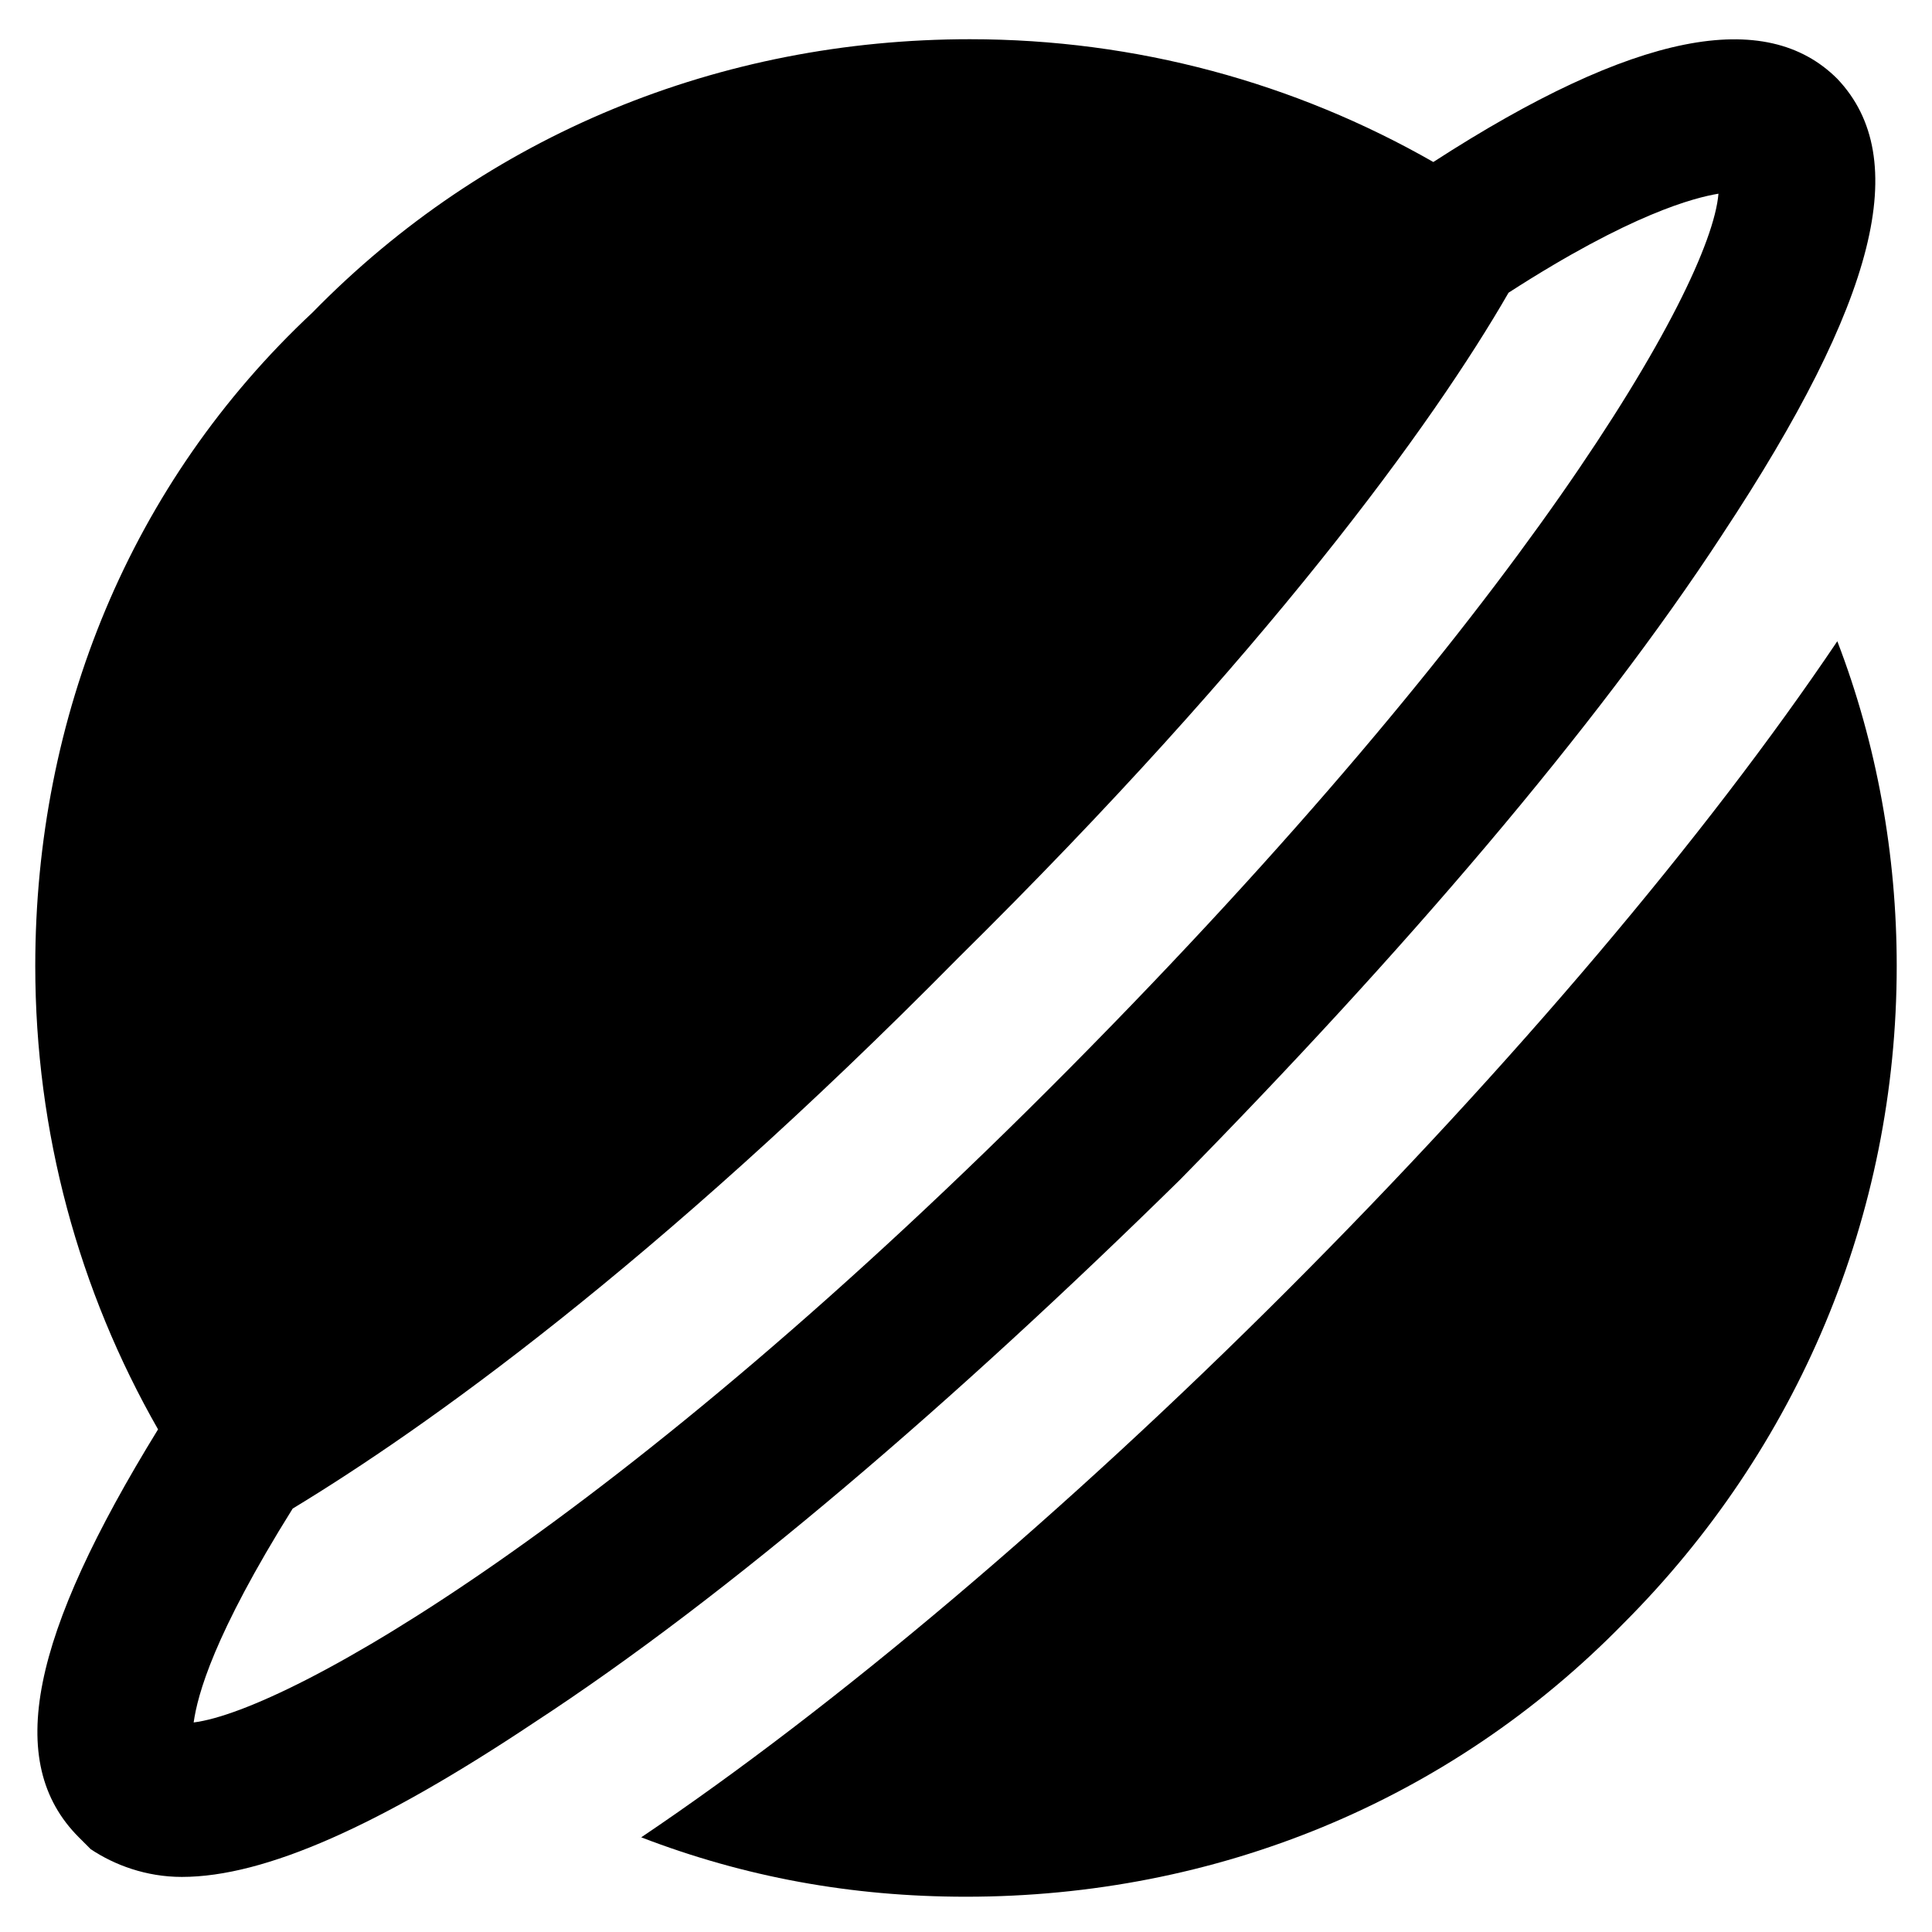
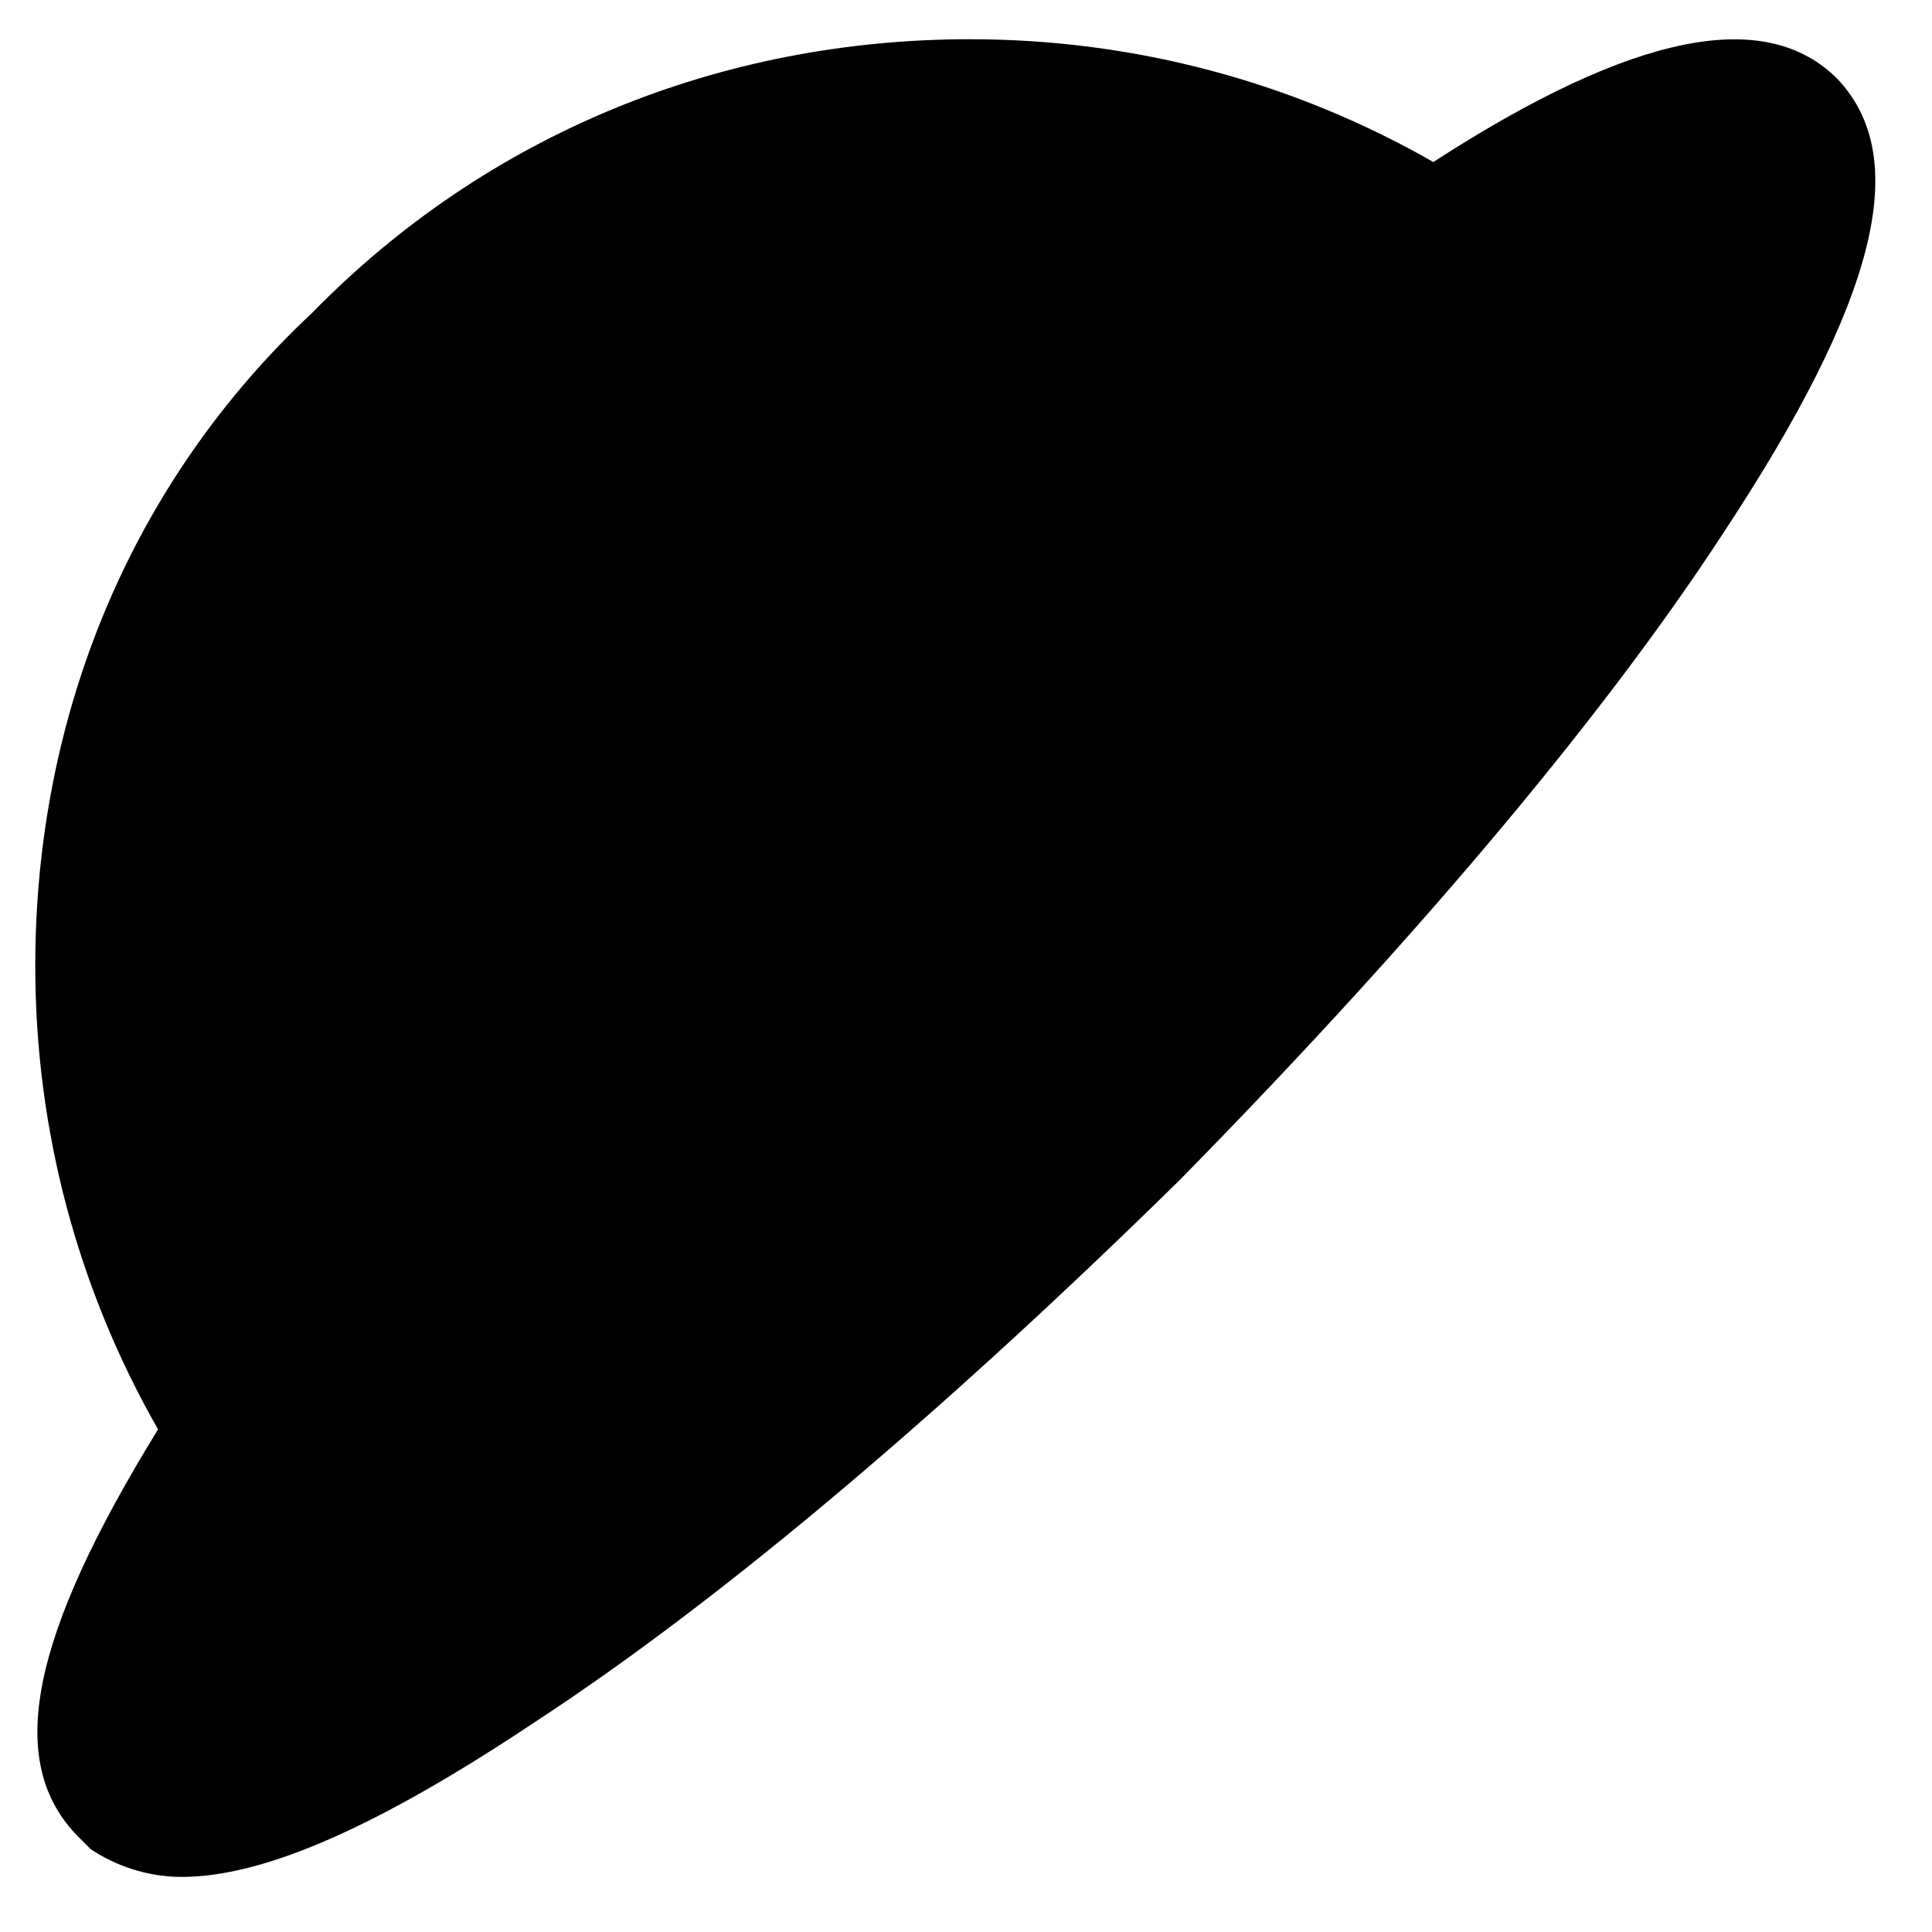
<svg xmlns="http://www.w3.org/2000/svg" fill="#000000" width="800px" height="800px" version="1.1" viewBox="144 144 512 512">
  <g>
-     <path d="m630.91 313.93c-34.637 51.43-86.066 112.31-145.89 172.14-58.777 58.777-119.65 110.21-171.09 144.84 27.289 10.496 55.629 15.742 86.066 15.742 66.125 0 128.05-25.191 174.23-72.422 46.184-46.184 72.422-108.11 72.422-174.23 0.004-29.387-5.246-58.773-15.742-86.066z" />
-     <path d="m600.47 285.59c40.934-61.926 50.383-99.711 30.438-120.7-18.895-18.895-53.531-12.594-107.06 22.043-36.734-20.992-78.719-32.539-122.8-32.539-66.125 0-128.05 25.191-174.23 72.422-48.281 45.133-73.473 107.06-73.473 173.18 0 44.082 11.547 86.066 32.539 122.8-33.586 54.578-40.934 88.168-20.992 108.11 1.051 1.051 2.098 2.098 3.148 3.148 6.297 4.199 14.695 7.348 24.141 7.348 22.043 0 52.48-13.645 93.414-40.934 51.434-33.586 111.26-85.02 171.09-143.8 58.777-59.824 110.21-119.65 143.8-171.09zm-405.15 314.88c1.051-7.348 5.25-23.09 26.242-56.68 34.637-20.992 95.516-64.027 176.33-145.89 81.867-80.82 125.95-141.7 145.89-176.33 32.539-20.992 49.332-25.191 55.629-26.238-2.098 25.191-52.48 111.26-172.14 231.96-119.65 120.7-206.77 170.04-231.96 173.18z" />
+     <path d="m600.47 285.59c40.934-61.926 50.383-99.711 30.438-120.7-18.895-18.895-53.531-12.594-107.06 22.043-36.734-20.992-78.719-32.539-122.8-32.539-66.125 0-128.05 25.191-174.23 72.422-48.281 45.133-73.473 107.06-73.473 173.18 0 44.082 11.547 86.066 32.539 122.8-33.586 54.578-40.934 88.168-20.992 108.11 1.051 1.051 2.098 2.098 3.148 3.148 6.297 4.199 14.695 7.348 24.141 7.348 22.043 0 52.48-13.645 93.414-40.934 51.434-33.586 111.26-85.02 171.09-143.8 58.777-59.824 110.21-119.65 143.8-171.09zm-405.15 314.88z" />
  </g>
</svg>